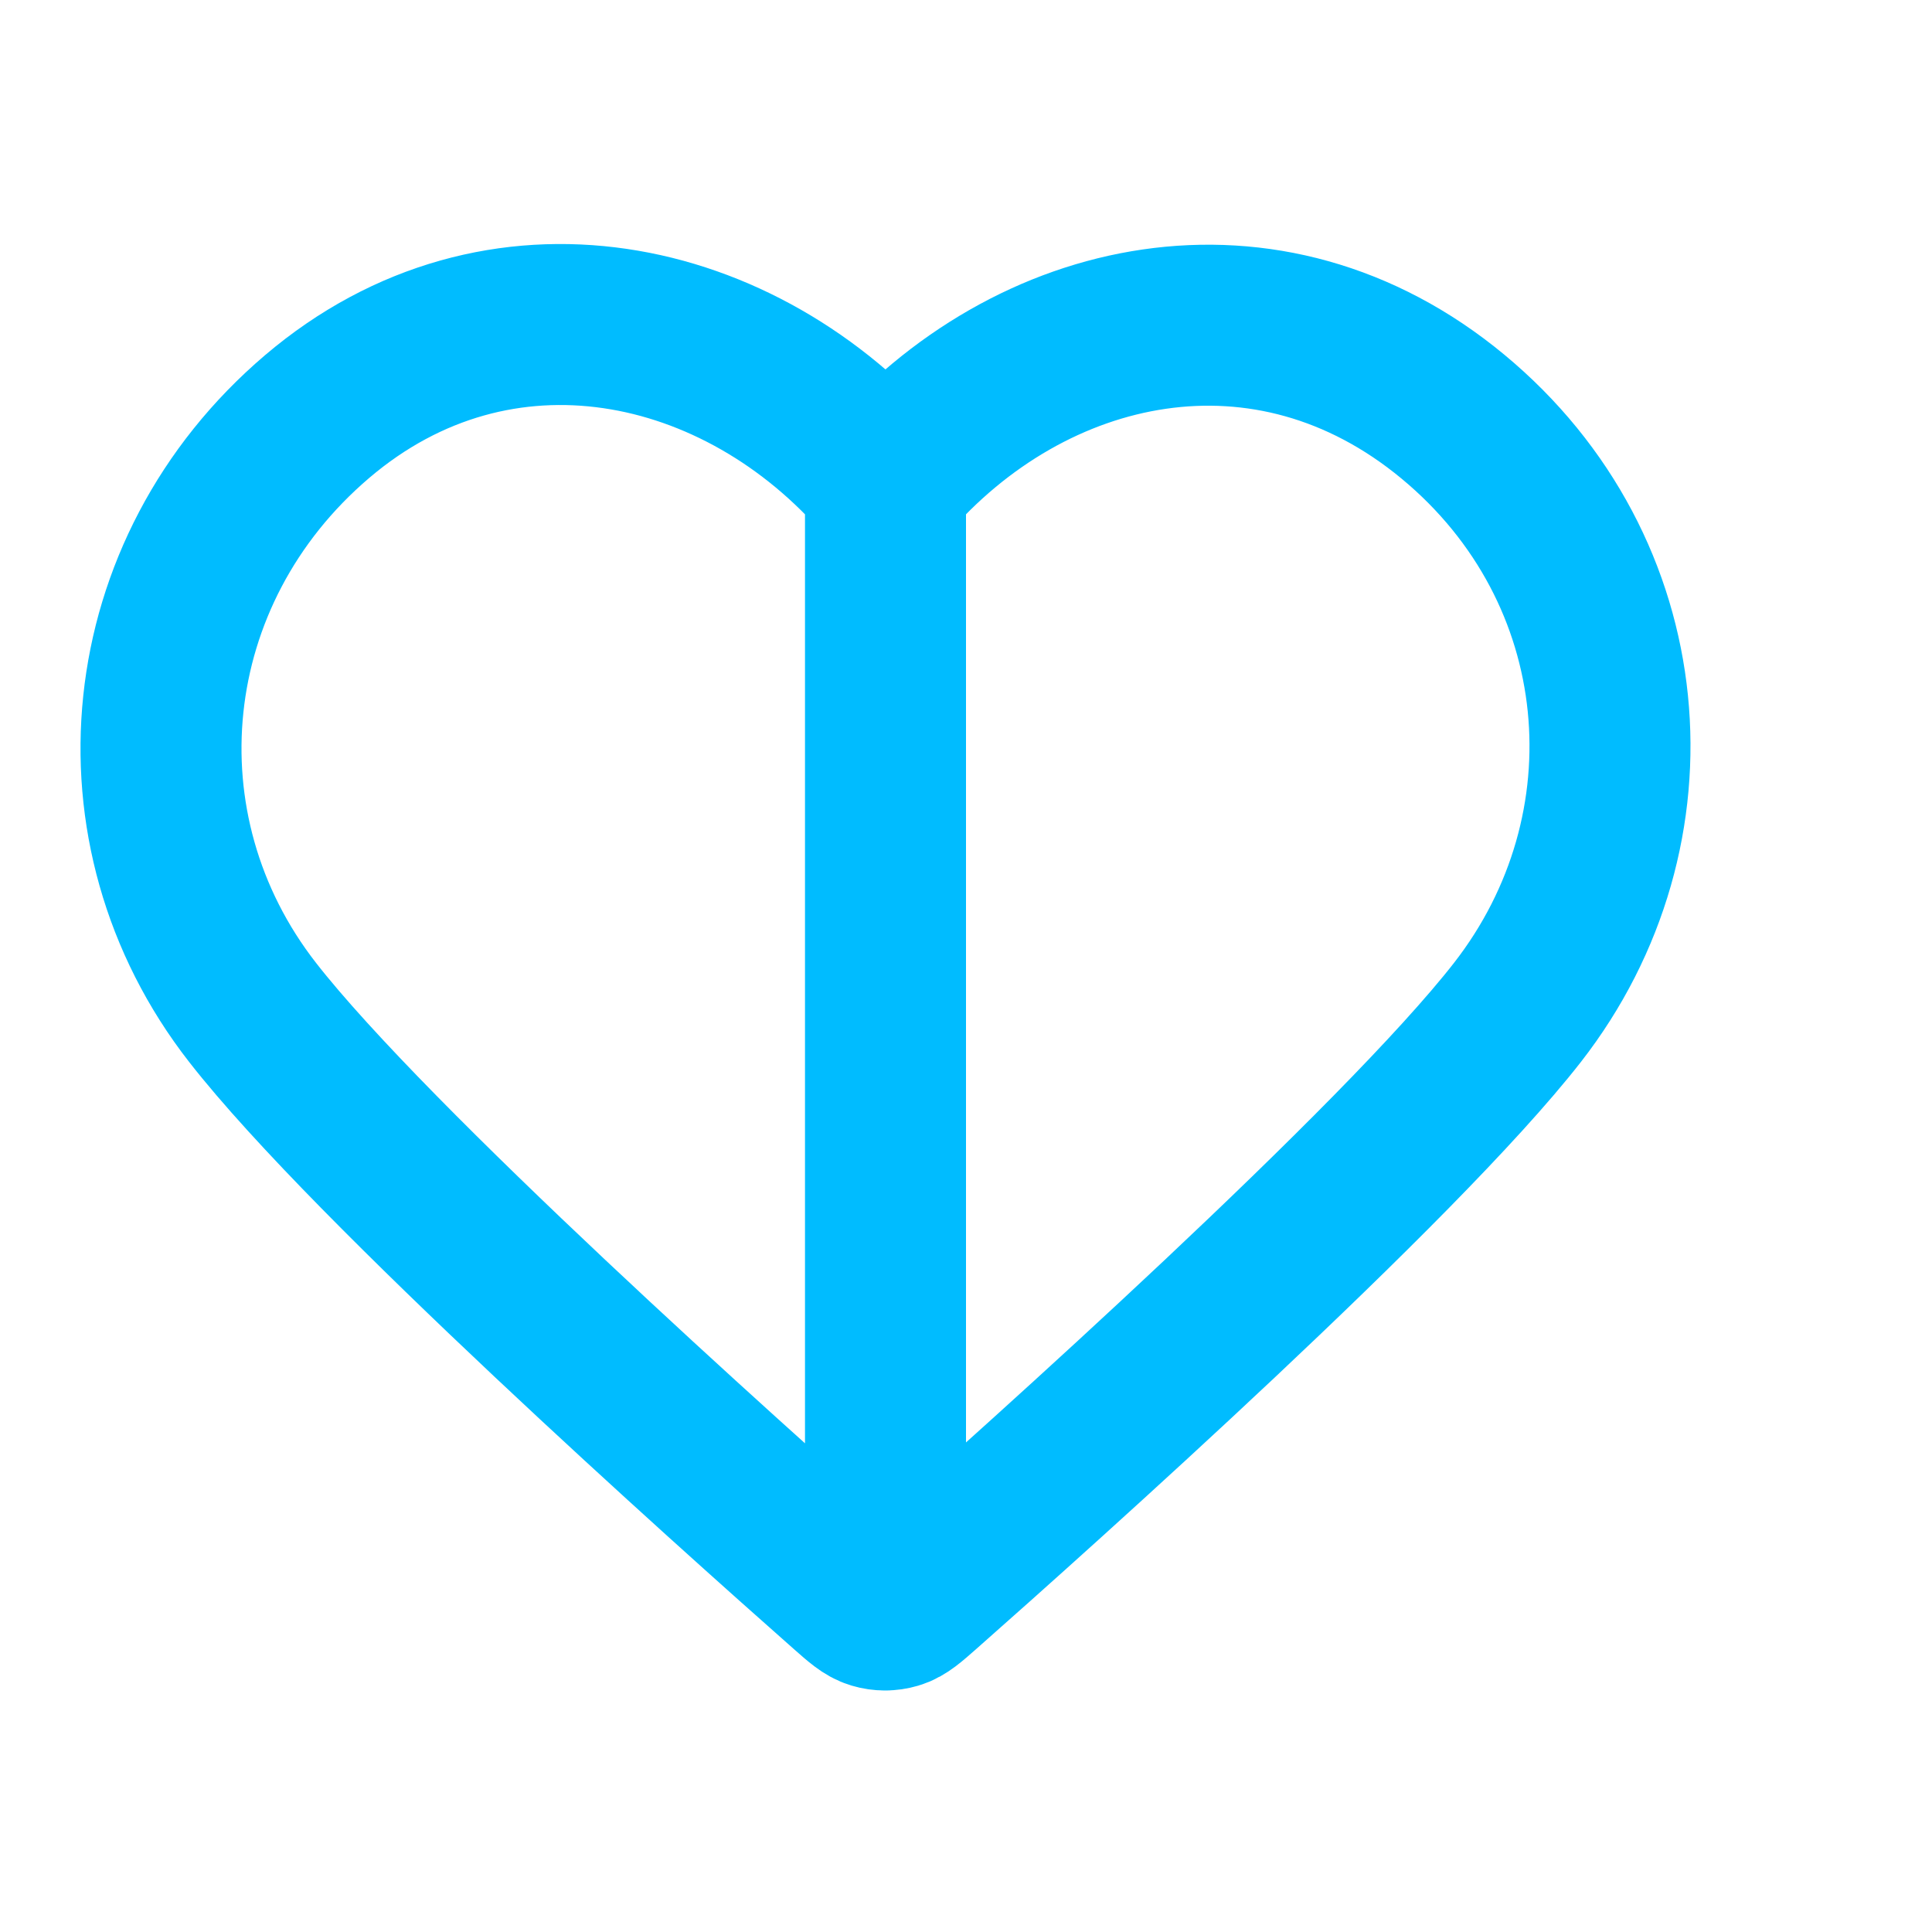
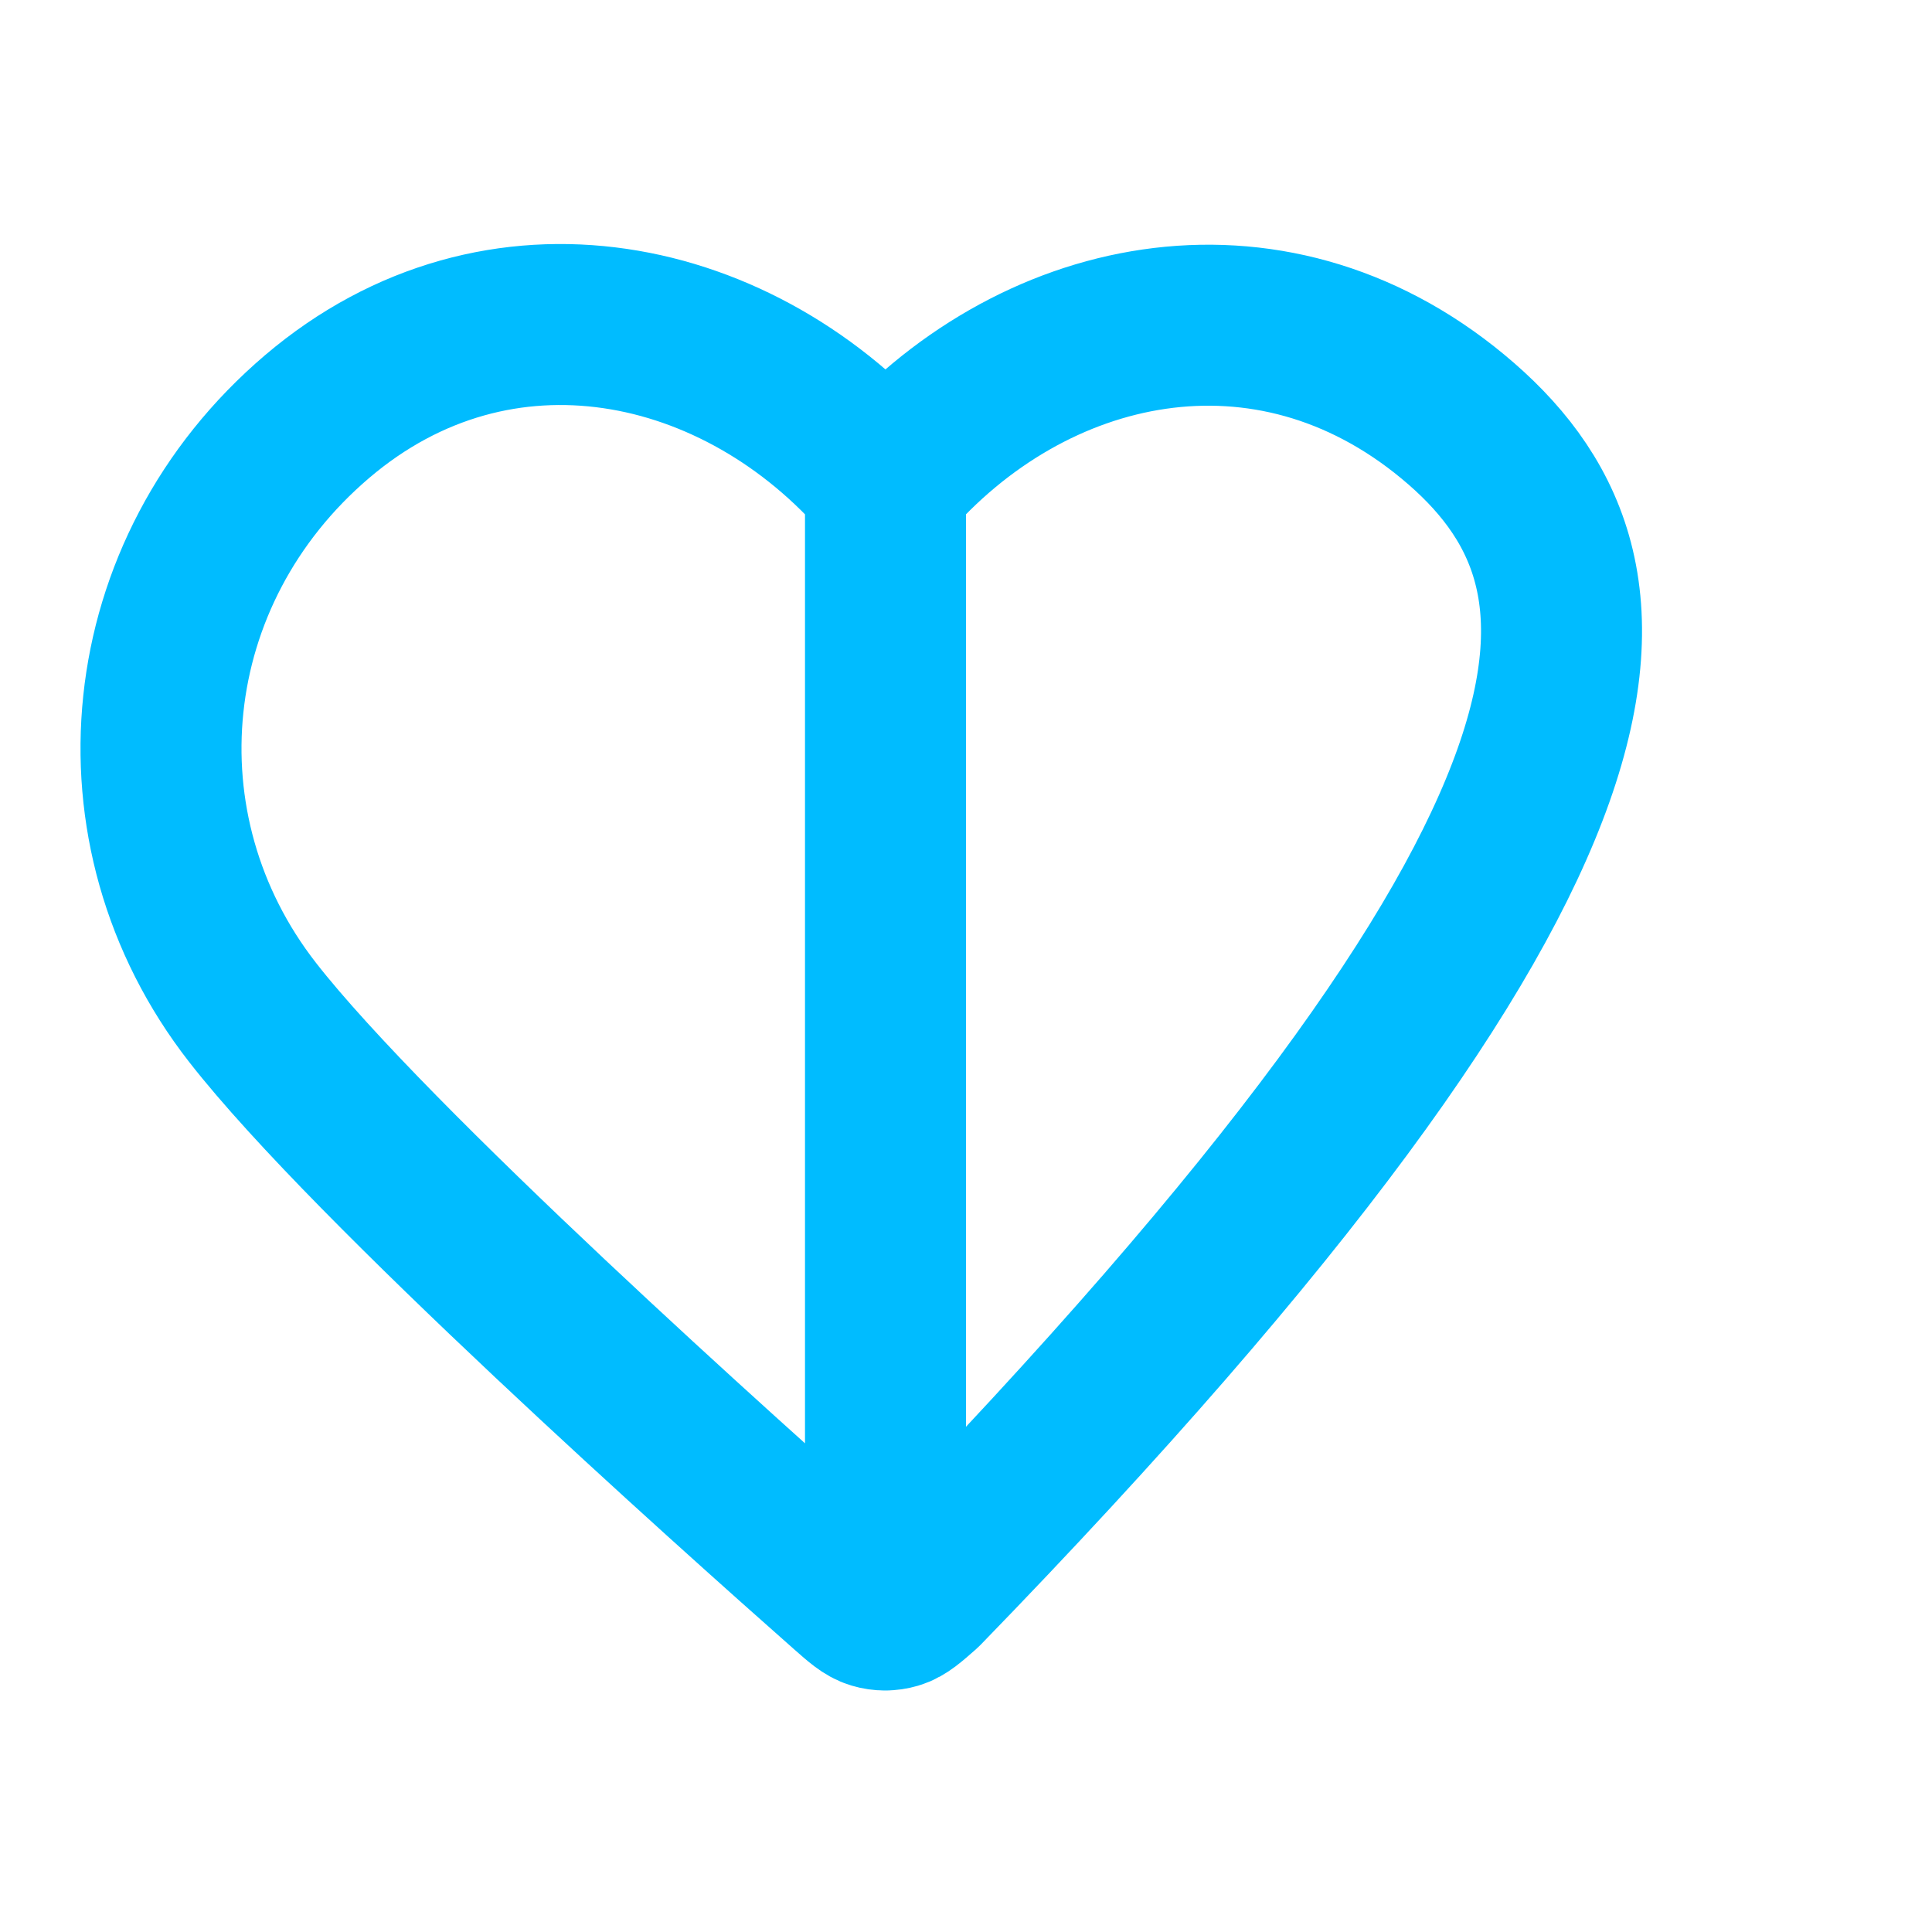
<svg xmlns="http://www.w3.org/2000/svg" width="24" height="24" viewBox="0 0 24 24" fill="none">
-   <path d="M11 20V6M11 6C9.201 3.903 6.194 3.255 3.939 5.175C1.685 7.095 1.367 10.306 3.138 12.577C4.61 14.465 9.065 18.448 10.525 19.737C10.688 19.881 10.77 19.953 10.865 19.981C10.948 20.006 11.039 20.006 11.123 19.981C11.218 19.953 11.299 19.881 11.463 19.737C12.923 18.448 17.378 14.465 18.85 12.577C20.62 10.306 20.342 7.075 18.048 5.175C15.755 3.275 12.799 3.903 11 6Z" stroke="#00BCFF" stroke-width="2" stroke-linecap="round" stroke-linejoin="round" />
+   <path d="M11 20V6M11 6C9.201 3.903 6.194 3.255 3.939 5.175C1.685 7.095 1.367 10.306 3.138 12.577C4.61 14.465 9.065 18.448 10.525 19.737C10.688 19.881 10.77 19.953 10.865 19.981C10.948 20.006 11.039 20.006 11.123 19.981C11.218 19.953 11.299 19.881 11.463 19.737C20.62 10.306 20.342 7.075 18.048 5.175C15.755 3.275 12.799 3.903 11 6Z" stroke="#00BCFF" stroke-width="2" stroke-linecap="round" stroke-linejoin="round" />
</svg>